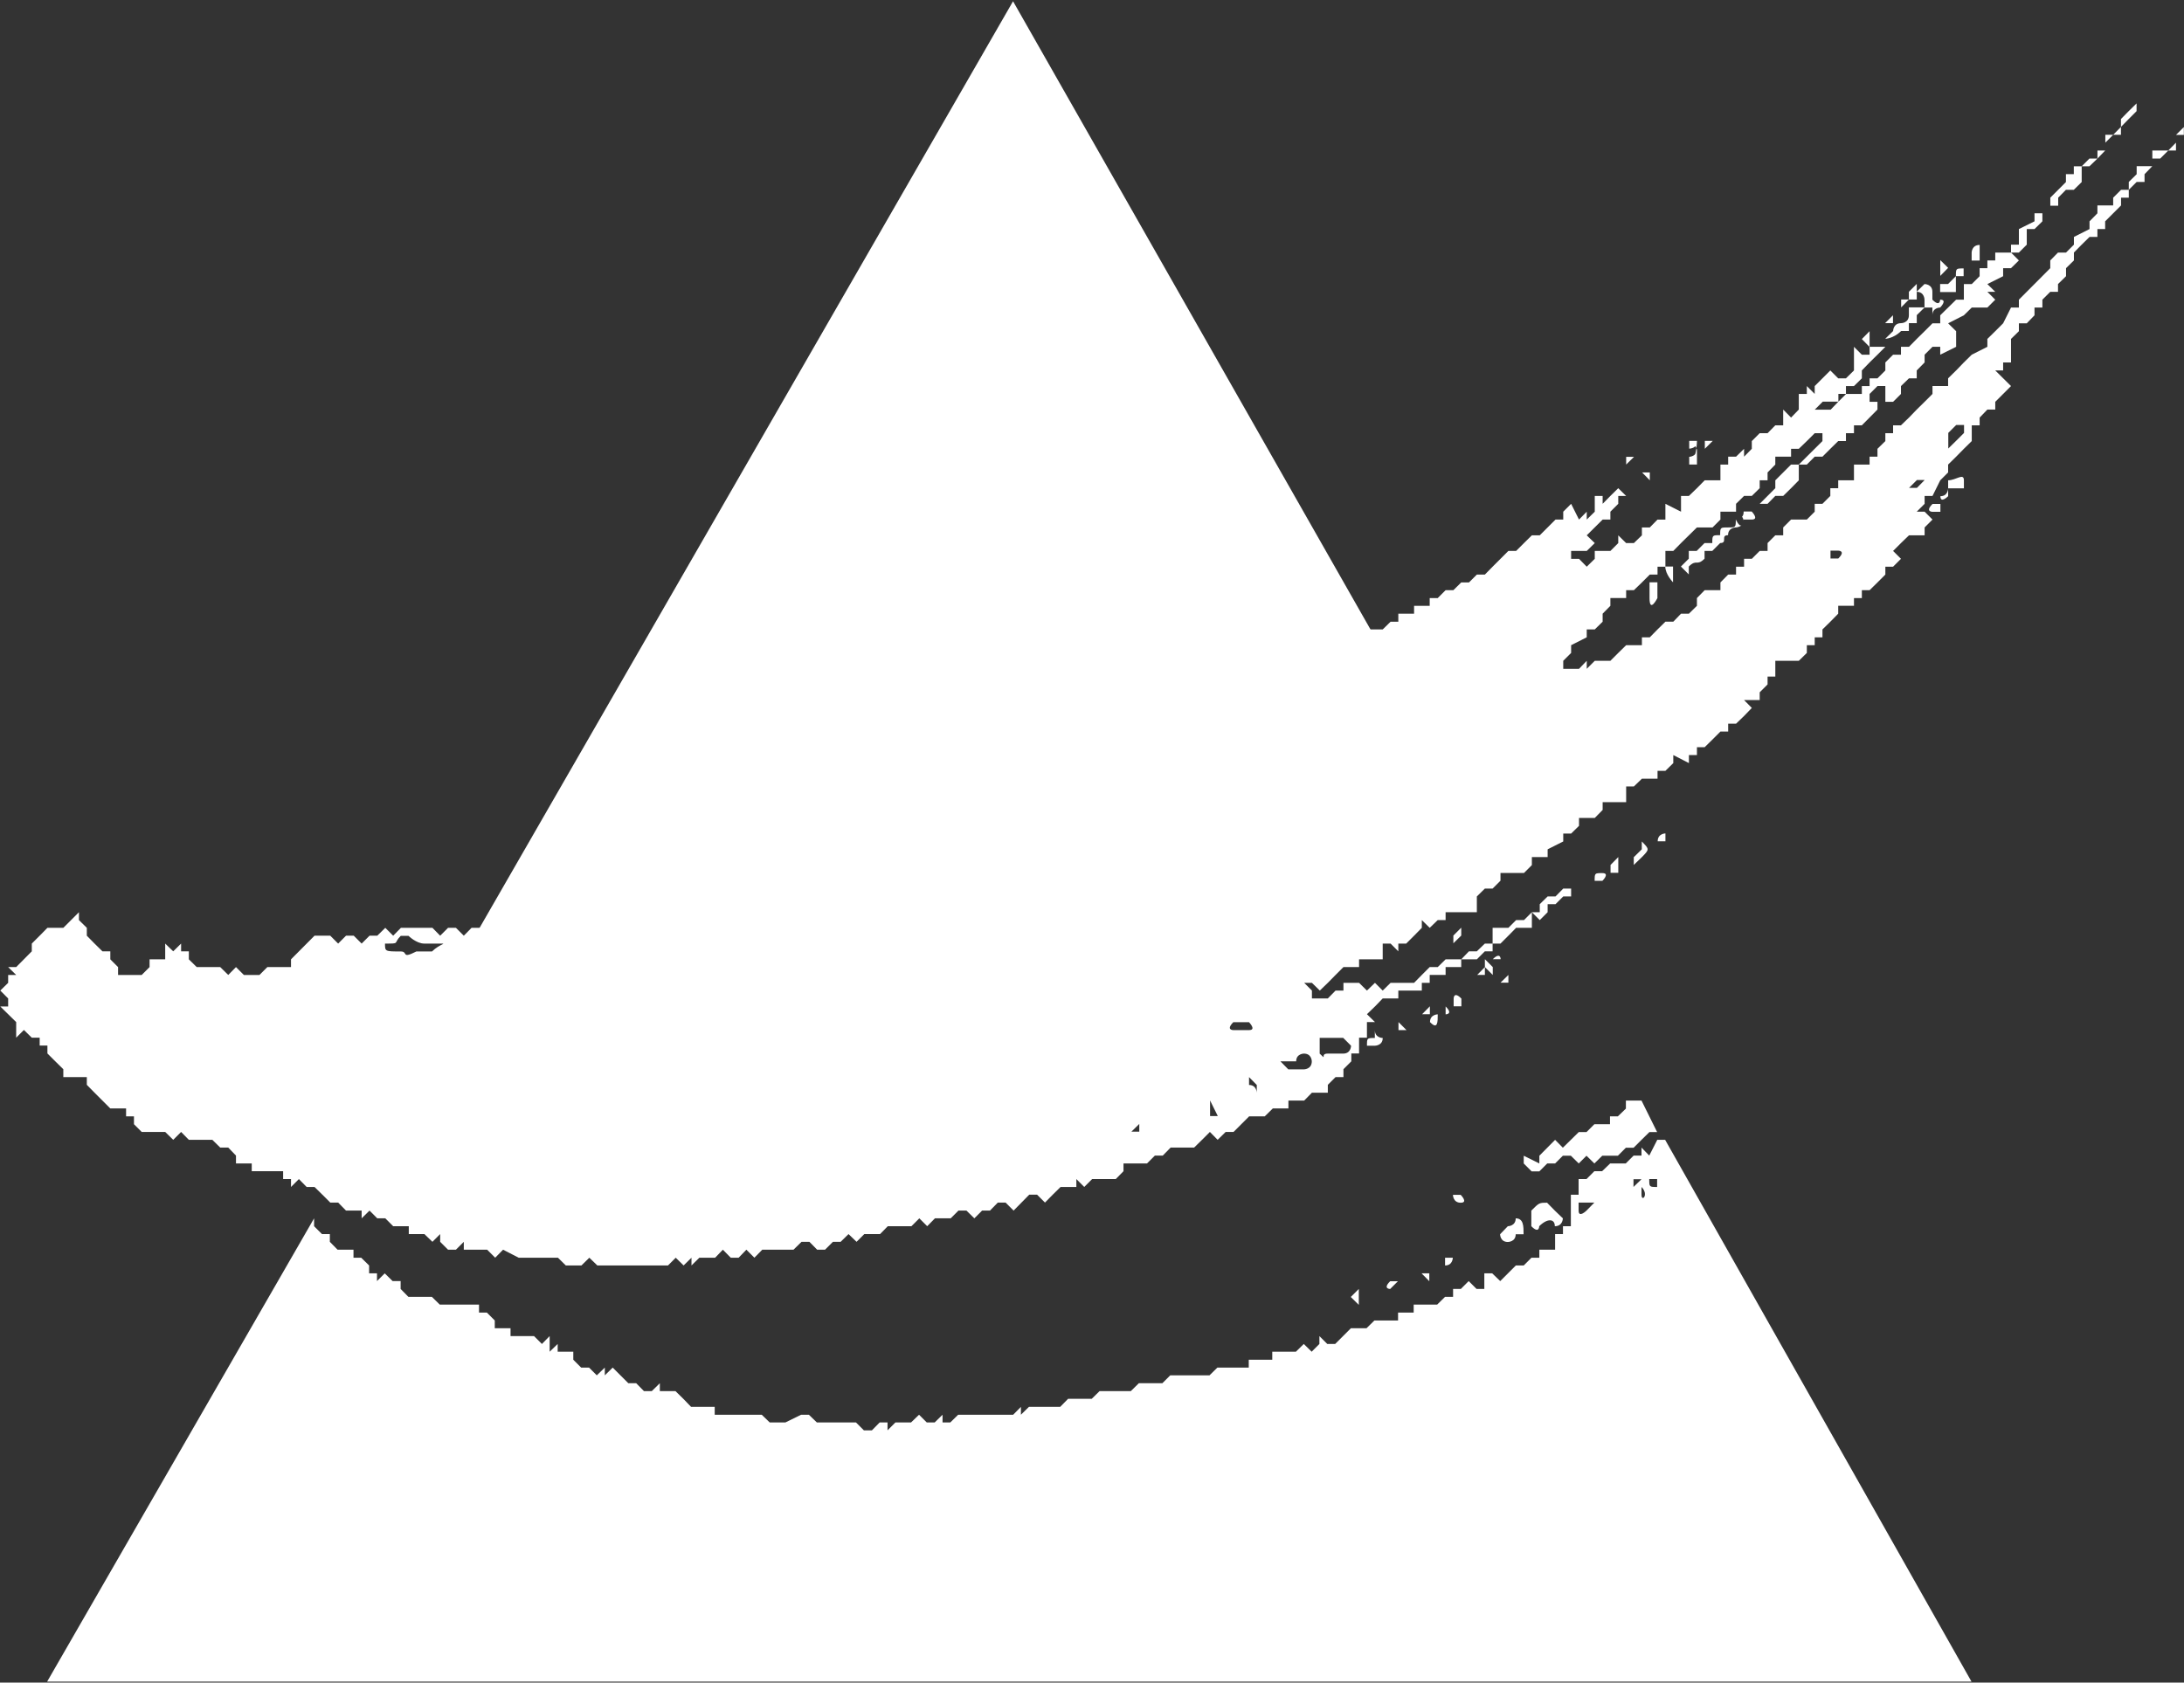
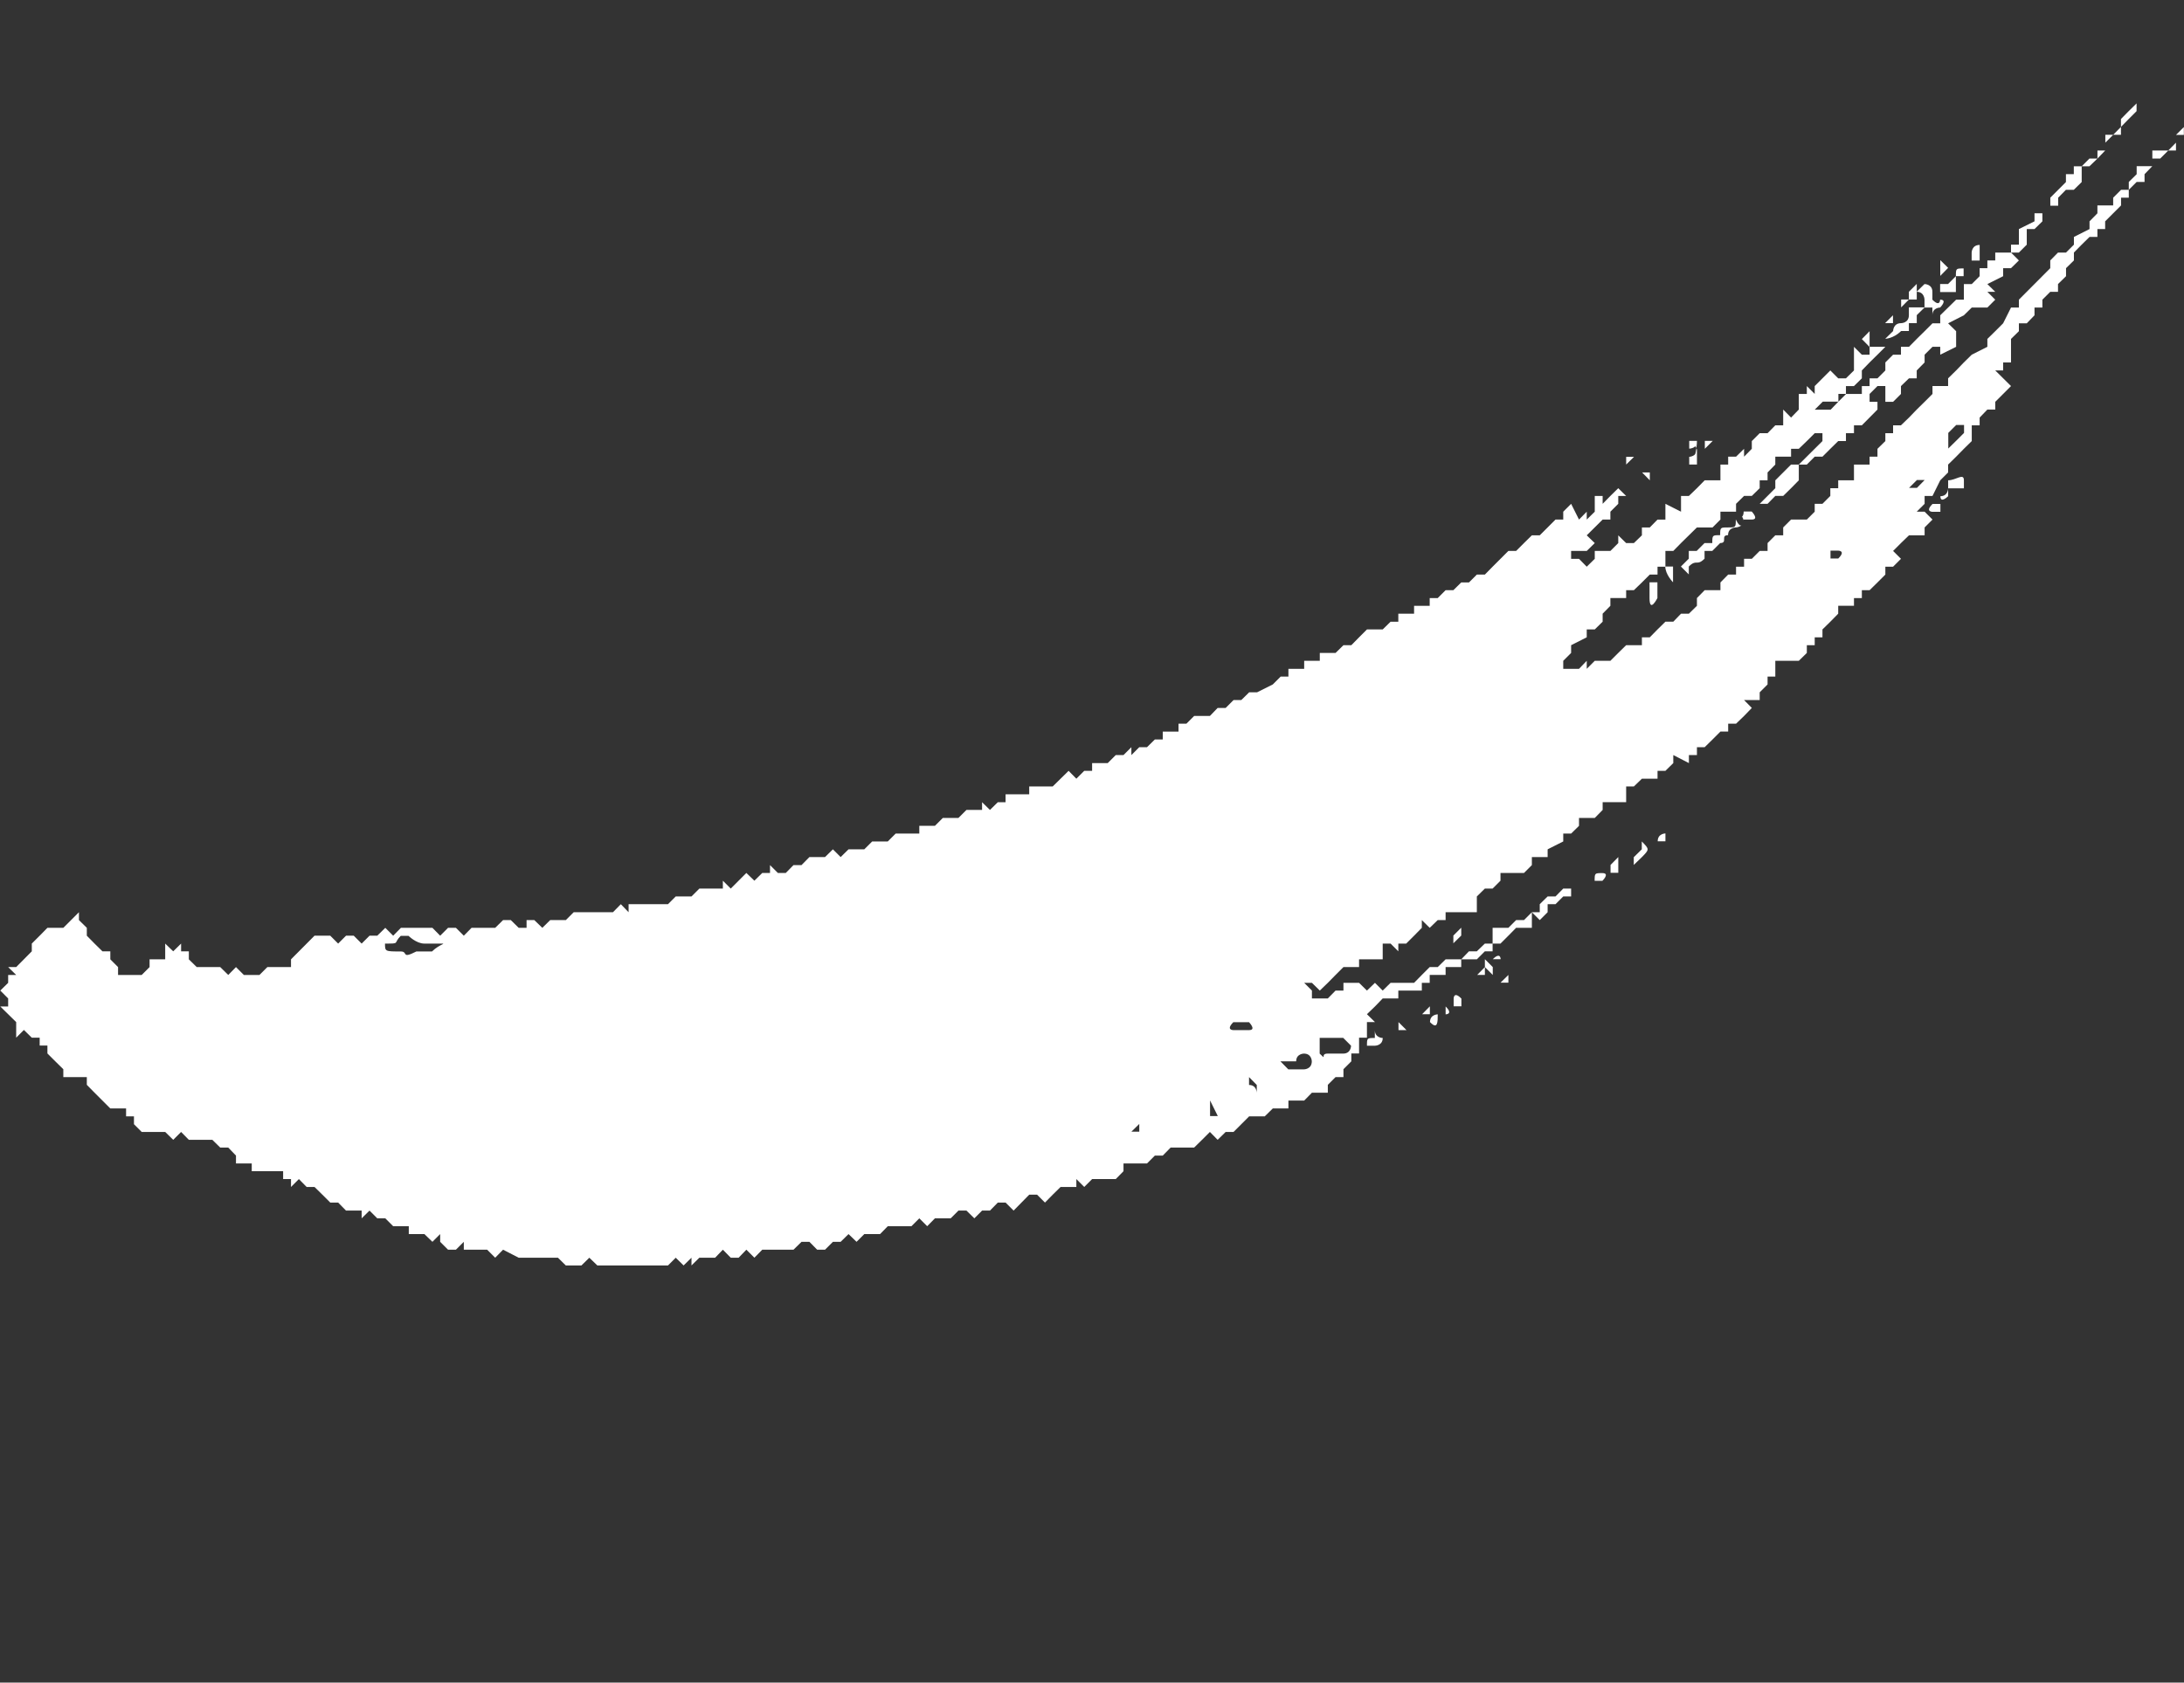
<svg xmlns="http://www.w3.org/2000/svg" version="1.2" viewBox="0 0 1552 1196" width="1552" height="1196">
  <rect x="0" y="0" width="1552" height="1196" fill="#333333" stroke="none" />
  <style>.a{fill:#fff}</style>
-   <path fill-rule="evenodd" class="a" d="m33.5 1195.3l189.7-329.3v5.6l5.6 5.6h5.6v5.5l5.5 5.6h11.3v5.7h5.5l5.6 5.5v5.6h5.6v5.5l5.5-5.5 5.6 5.5h5.7v5.6l5.5 5.6h16.7l5.6 5.5h27.9v5.7h5.6l5.6 5.6v5.5h11.2v5.6h16.7l5.6 5.6 5.5-5.6v11.1l5.7-5.5v5.5h11.1v5.7l5.6 5.6h5.6l5.5 5.5 5.7-5.5v5.5l5.6-5.5 11.1 11.1h5.6l5.5 5.6h5.6l5.7-5.6v5.6h11.1l5.6 5.5 5.5 5.7h16.8v5.6h33.4l5.7 5.5h11.1l11.2-5.5h5.5l5.7 5.5h27.8l5.6 5.6h5.7l5.5-5.6h5.6v5.6l5.6-5.6h11.1l5.7-5.5 5.5 5.5h5.6l5.6-5.5v5.5h5.5l5.6-5.5h39.1l5.5-5.6v5.6l5.7-5.6h22.2l5.6-5.7h16.8l5.6-5.5h22.2l5.7-5.6h16.7l5.6-5.6h27.9l5.6-5.5h22.3v-5.6h16.7v-5.7h16.8l5.6-5.5 5.6 5.5 5.5-5.5v-5.6l5.6 5.6h5.6l5.6-5.6 5.6-5.6h11.1l5.6-5.5h16.8v-5.6h11.1v-5.7h16.7l5.6-5.5h5.7v-5.6h5.5l5.6-5.6 5.6 5.6h5.5v-11.1h5.6l5.7 5.5 11.1-11.1h5.6l5.5-5.5h5.6v-5.7h11.2v-11.1h5.6v-5.6h5.6v-22.4h5.5v-11.1h5.6l5.6-5.6h5.5l5.7-5.5h11.1l5.6-5.6h5.6v-5.7l5.5 5.7 5.7-11.2h5.6l217.7 385.1zm993.4-301.3h5.5c0 0 0 5.5-5.5 5.5zm-16.7 11.1h5.5v5.6zm-22.3 5.6h5.5l-5.5 5.5c0 0-5.6 0 0-5.5zm-28 11.2l5.7-5.7v11.3zm78.1-67c-5.5 0-5.5-5.6-5.5-5.6h5.5c0 0 5.6 5.6 0 5.6zm33.5 27.9c-5.5 0-5.5-5.5-5.5-5.5l5.5-5.7c0 0 5.6 0 5.6-5.6 5.6 0 5.6 5.6 5.6 11.3h-5.6c0 5.5-5.6 5.5-5.6 5.5zm16.7-11.2v-11.1c5.6-5.6 5.6-5.6 11.2-5.6l5.5 5.6 5.7 5.5c0 0 0 5.6-5.7 5.6 0-5.6-5.5-5.6-11.1 0 0 0 0 5.7-5.6 0zm-826-72.6l11.1-22.2 446.6-775.9 346.1 608.4v5.6h-11.3v5.6l-5.5 5.5h-16.7l-5.7 5.7h-5.6l-5.5 5.5h-5.6l-5.6 5.6h-5.5l-5.6 5.6h-5.7l-5.5 5.5h-5.6l-5.6 5.6h-5.5v5.7h-16.8l-5.6 5.5h-5.6l-5.5 5.6h-5.6v5.6l-5.6-5.6-5.6 5.6h-5.6v5.5h-16.7v5.6h-16.8v5.7l-5.6-5.7-5.5 5.7h-5.6v5.5h-11.1v5.6l-5.7-5.6h-5.6l-5.5 5.6-5.6 5.6-5.5-5.6-5.6 11.1h-16.8l-5.6 5.6h-5.5l-5.6 5.6-5.6-5.6-5.5 5.6-5.7 5.6-5.6-5.6-5.5 5.6h-11.2l-5.5 5.6h-22.4v5.6h-22.4v5.5h-16.7v5.6h-11.1l-5.6 5.5h-22.3v5.7l-5.6-5.7-5.6 5.7-5.5-5.7-5.7 5.7h-33.5v11.1l-5.6-5.5-5.5 5.5-5.6-5.5v5.5h-5.6l-5.5-5.5-5.6 5.5h-5.7l-5.5-5.5-5.6 5.5h-16.7l-5.7 5.6-5.5-5.6h-5.6l-5.6 5.6-5.5-5.6h-11.2l-5.5 5.6-5.7-5.6-5.6 5.6h-16.7l-5.5 5.6-5.7-5.6-5.6 5.6h-5.5l-5.6-5.6h-11.1l-5.6 5.6-5.7 5.5v5.7l-5.5 5.6h-11.2l-5.5 5.5h-11.3l-5.5-5.5-5.6 5.5-5.6-5.5h-11.1l-5.6-5.6h-5.6v-5.7h-5.6v-5.5l-5.6 5.5v-5.5h-5.5l5.5 5.5-5.5 5.7h-5.6l-5.6 11.1h-16.8l-5.5-5.5v-5.6zm83.7-11.2h11.2l-5.7-5.6zm-16.7 5.6v5.5h16.7v-5.5l-5.5-5.6zm5.5-5.6c0 0 0-5.5 5.7 0v-5.5h-5.7zm-22.2-5.5v5.5l16.7-11.2h-5.6l-5.6 5.7zm-16.7 0h11.2l-5.6-5.7h-5.6zm167.4 16.8h-11.1c-5.6-5.6-5.6-5.6 5.6-5.6h33.5c5.5 0 0 5.6-5.6 5.6-5.7 5.6 0 0-11.2 0-11.2 5.6-5.6 0-11.2 0zm703.3-16.8l11.1 22.4h-5.5l-5.6 5.5-5.6 5.6h-5.5l-5.7 5.7h-11.1l-5.6 5.5-5.6-5.5-5.5 5.5-5.6-5.5h-5.7l-5.5 5.5h-5.6l-5.6 5.6h-5.5l-5.6-5.6v-5.5l11.1 5.5v-5.5l11.2-11.3 5.5 5.6 5.7-5.6 5.6-5.5h5.5l5.6-5.6h11.1v-5.6h5.6l5.7-5.5v-5.7zm-5.7 61.4l5.7-5.5h-5.7zm11.2-5.6c0 5.6 0 5.6 5.6 5.6v-5.6zm-5.5 11.1c0 5.6 5.5 0 0-5.5zm-44.7 11.3c0 5.5 5.6 0 5.6 0l5.6-5.7h-11.2zm-831.7-83.7v-5.5zm854 33.4v-5.5zm39.1 22.2v5.6-5.6-5.5zm-39.1 22.3v-5.5zm-100.4 33.5v5.5c0 0 0 5.6 0 0z" />
  <path fill-rule="evenodd" class="a" d="m11.5 726.5l-5.7-5.6-5.6-5.5h5.6v-5.7l-5.6-5.6 5.6-5.5v-5.6h5.7l-5.7-5.6h5.7l11.1-11.2v-5.5l5.6-5.6 5.5-5.6h11.3l11.1-11.1v5.6l5.6 5.5v5.6l5.5 5.6 5.6 5.5h5.6v5.7l5.5 5.5v5.6h16.8l5.6-5.6v-5.5h11.1v-11.2l5.7 5.5 5.6-5.5v5.5h5.5v5.7l5.6 5.5h16.7l5.7 5.6 5.5-5.6 5.6 5.6h11.1l5.6-5.6h16.8v-5.5l16.7-16.8h11.2l5.6 5.6 5.6-5.6h5.5l5.6 5.6 5.6-5.6h5.5l5.7-5.6 5.6 5.6 5.5-5.6h22.4l5.5 5.6 5.6-5.6h5.6l5.6 5.6 5.5-5.6h16.8l5.6-5.5h5.5l5.6 5.5h5.6v-5.5h5.5l5.7 5.5 5.6-5.5h11.1l5.6-5.6h27.9l5.6-5.7 5.5 5.7v-5.7h28l5.5-5.5h11.2l5.6-5.6h16.7v-5.6l5.6 5.6 11.1-11.1 5.7 5.5 5.6-5.5h5.5v-5.6l5.6 5.6h5.6l5.5-5.6h5.7l5.6-5.7h11.1l5.6-5.5 5.5 5.5 5.6-5.5h11.2l5.6-5.6h11.1l5.6-5.6h16.8v-5.5h11.1l5.6-5.6h11.1l5.7-5.7h11.1v-5.5l5.6 5.5 5.6-5.5h5.5v-5.6h16.8v-5.6h16.7l5.6-5.5 5.7-5.6 5.5 5.6 5.6-5.6h5.6v-5.5h11.1l5.7-5.7h5.5l5.6-5.6v5.6l5.6-5.6h5.5l5.6-5.5h5.6v-5.6h11.2v-5.6h5.6l5.5-5.5h11.2l5.5-5.7h5.7l5.6-5.6h5.5l5.6-5.5h5.6l11.2-5.6 5.6-5.6h5.5v-5.5h11.2v-5.7h11.1v-5.6h11.2l5.6-5.5h5.6l5.5-5.6 5.6-5.6h11.2l5.6-5.5h5.5v-5.7h11.2v-5.6h11.1v-5.5h5.7l5.6-5.6h5.5l5.6-5.5h5.5l5.6-5.6h5.7l5.5-5.6 5.6-5.6 5.6-5.6h5.5l5.6-5.6 5.6-5.5h5.6l11.2-11.2h5.5v-5.6l5.6-5.6 5.6 11.2 5.5-5.6v5.6l5.7-5.6v-11.2h5.6v5.6l5.5-5.6 5.6-5.5 5.6 5.5h-5.6v5.6l-5.6 5.6v5.6h-5.5l-11.3 11.2 5.7 5.5-5.7 5.6h-11.1v5.6h5.6l5.5 5.6 5.7-5.6v-5.6h11.1l5.6-5.6v-5.5l5.6 5.5h5.5l5.7-5.5v-5.6h5.6l5.5-5.6h5.6v-11.2l11.1 5.6v-11.2h5.6l5.7-5.5 5.5-5.6h11.2v-11.2h5.5v-5.6h5.6l5.7-5.6v5.6l5.5-5.6v-5.5l5.6-5.6h5.6l5.5-5.6h5.6v-11.2l5.6 5.7 5.5-5.7v-11.1h5.7v-5.6l5.6 5.6v-5.6l11.1-11.1 5.6 5.6h5.5l5.7-5.6v-16.8l5.6 5.6h5.5v-5.5l-5.5-5.6 5.5-5.6v11.1h11.2l-5.6 5.6-5.6 5.5-5.5 5.7v5.6l-5.6 5.5h-5.7v5.6h11.3v-5.6h5.5v-5.5h5.6l5.6-5.6v-5.7l5.5-5.5h5.6v-5.6h5.7l5.5-5.6 5.6-5.5 5.6-5.6h5.5v-5.7l5.6-5.5 5.7-5.6h5.5v-11.1h5.6l5.6-5.6v-5.7h5.5v-5.5h5.6v-5.6h11.2v-5.6h5.6v-11.1l11.1-5.5v-5.7h5.6v5.7l-5.6 5.5h-5.5v11.1l-5.6 5.6h-5.6l5.6 5.6-5.6 5.5h-5.6v5.7l-11.2 5.6 5.6 5.5h-5.6l5.6 5.6-5.6 5.6h-11.1l-5.6 5.5-11.2 5.7 5.7 5.6v11.1l-11.3 5.6v-5.6h-5.5l-5.6 5.6v5.5l-5.6 5.7v5.6h-5.5l-5.7 5.5v5.6l-5.6 5.6h-5.5v-11.2h-5.6l-5.6 5.6v5.6h5.6v5.5l-11.1 11.2h-5.6v5.6h-5.7v5.6h-5.5l-5.6 5.5-5.6 5.6h-5.5l-5.6 5.6h-5.7v11.2l-5.5 5.6-5.6 5.5h-5.6l-5.5 5.6h-5.6l11.1-11.1v-5.6l5.6-5.6 5.6-5.6h5.5l16.8-16.7v-5.6h-5.5l-5.6 5.6-5.7 5.5h-5.5v5.6h-11.2v5.6l-5.5 5.6v5.6h-5.6v5.6l-5.6 5.5h-5.5l-5.7 5.6v5.6h-11.1v5.6l-5.6 5.6h-11.1l-11.3 11.1-5.5 5.6h-5.6v11.2h-5.6v5.6h-5.5l-5.6 5.6-5.7 5.5h-5.5v5.6h-11.2v5.5l-5.5 5.6v5.7l-5.6 5.5h-5.7v5.6l-11.1 5.6v5.5l-5.6 5.6v5.7h11.2l5.5-5.7v5.7l5.7-5.7h11.1l5.6-5.6 5.6-5.5h11.2v-5.6h5.6l5.5-5.6 5.6-5.5h5.6l5.5-5.7h5.6l5.7-5.6v-5.5l5.5-5.6h11.2v-5.5l5.5-5.6h5.6v-5.6h5.7v-5.6h5.5l5.6-5.6h5.6v-5.6l5.5-5.5h5.6v-5.6l5.6-5.6h11.2l5.6-5.6v-5.6h5.5l5.6-5.6v-5.5h5.6v-5.6h11.2v-11.2h11.1v-5.6h5.6v-5.6l5.6-5.5v-5.6h5.5v-5.6h5.6l5.7-5.5 5.5-5.7 5.6-5.5 5.6-5.6v-5.6h11.1v-5.5l5.7-5.6 5.5-5.7 5.6-5.5 11.1-5.6v-5.6l5.6-5.5 5.6-5.6 5.6-11.2h5.6v-5.6l22.3-22.4v-5.5l5.5-5.6h5.7l5.6-5.6v-5.5l11.1-5.6v-5.5l5.6-5.7v-5.6h11.2v-5.5l5.6-5.6h5.5v-5.6l5.6-5.5v-5.7h11.1l-5.5 5.7v5.5h-5.6l-5.6 5.6v5.6h-5.5v5.5l-11.3 11.3v5.5h-5.5v5.6h-5.6l-5.6 5.5-5.5 5.6v5.6l-5.6 5.5v5.7l-5.7 5.6v5.5h-5.5l-5.6 5.6v5.6h-5.6v5.5l-5.5 5.7h-5.6v5.6l-5.6 5.5v16.7h-5.6v5.7h-5.6l11.2 11.1-5.6 5.6-5.6 5.6v5.5h-5.6l-5.5 5.7v5.5h-5.6v11.2l-5.6 5.5-5.5 5.6-5.7 5.6v5.6l-5.6 5.6-5.5 11.1h-5.6v5.6l-5.6 5.6h5.6l5.6 5.6-5.6 5.6v5.6h-11.1l-5.7 5.5-5.6 5.6 5.6 5.6-5.6 5.6h-5.5v5.6l-5.6 5.6-5.6 5.5h-5.5v5.6h-5.6v5.5h-11.2v5.6l-5.6 5.7-5.6 5.5v5.6h-5.5v5.6h-5.6v5.5l-5.7 5.6h-16.7v11.2h-5.5v5.6l-5.6 5.6v5.5h-11.1l5.5 5.6-5.5 5.7-5.7 5.5h-5.6v5.6h-5.5l-5.6 5.6-5.6 5.5h-5.5v5.6h-5.7v5.7l-11.1-5.7v5.7l-5.6 5.5h-5.6v5.6h-11.1l-5.7 5.5h-5.5v11.2h-16.7v5.5l-5.6 5.7h-11.2v5.6l-5.6 5.5h-5.6v5.6l-11.1 5.6v5.5h-11.2v5.7l-5.6 5.6h-16.7v5.5l-5.6 5.6h-5.5l-5.7 5.6v11.2h-22.2v5.6h-5.6l-5.7 5.5-5.6-5.5v5.5l-5.5 5.6-5.6 5.6h-5.6v5.5l-5.5-5.5h-5.6v11.2h-16.8v5.5h-11.1l-5.6 5.6-5.5 5.6-5.7 5.5-5.6-5.5h-5.5l5.5 5.5v5.6h11.3l5.5-5.6h5.6v-5.5h11.1l5.6 5.5 5.7-5.5 5.5 5.5 5.6-5.5h16.7l5.5-5.6 5.6-5.6h5.7l5.6-5.5h11.1l5.5-5.7h5.6l5.7-5.5h5.5v-11.2h11.2l5.5-5.5h5.6l5.6-5.6h5.6v-5.7l5.6-5.5h5.6l5.5-5.6h5.6v5.6h-5.6l-5.5 5.5h-5.6v5.7l-5.6 5.6-5.6-5.6v11.1h-11.2l-5.5 5.6-5.6 5.6h-5.6v5.5h-5.5l-5.7 5.7h-11.1v5.5h-11.1v5.6h-11.3v5.6h-5.6v5.5h-16.7v5.6h-11.1l-5.5 5.7-5.7 5.5 5.7 5.6h-5.7v11.1h-5.6v11.2h-5.5v5.6l-5.6 5.6v5.6h-5.6l-5.5 5.5v5.6h-11.3l-5.5 5.6h-11.2v5.6h-11.1l-5.7 5.6h-11.1l-11.1 11.1h-5.6l-5.7 5.6-5.5-5.6-5.6 5.6-5.6 5.5h-16.7l-5.6 5.7h-5.6l-5.6 5.6h-16.7v5.5l-5.5 5.6h-16.8l-5.6 5.6-5.6-5.6v5.6h-11.2l-5.6 5.5-5.5 5.6-5.6-5.6h-5.6l-5.5 5.6-5.6 5.7-5.7-5.7h-5.5l-5.6 5.7h-5.6l-5.5 5.5-5.6-5.5h-5.7l-5.5 5.5h-11.2l-5.5 5.6-5.6-5.6-5.6 5.6h-16.8l-5.5 5.6h-11.2l-5.5 5.5-5.7-5.5-5.6 5.5h-5.5l-5.6 5.6h-5.6l-5.5-5.6h-5.6l-5.7 5.6h-22.2l-5.6 5.7-5.7-5.7-5.5 5.7h-5.6l-5.6-5.7-5.5 5.7h-11.2l-5.6 5.5v-5.5l-5.6 5.5-5.6-5.5-5.5 5.5h-50.2l-5.7-5.5-5.6 5.5h-11.1l-5.6-5.5h-27.9l-11.1-5.7-5.6 5.7-5.7-5.7h-16.6v-5.6l-5.6 5.6h-5.6l-5.6-5.6v-5.5l-5.5 5.5-5.7-5.5h-11.1v-5.6h-11.1l-5.6-5.6h-5.7l-5.5-5.5-5.6 5.5v-5.5h-11.1l-5.6-5.7h-5.6l-5.6-5.6-5.6-5.5h-5.6l-5.5-5.6-5.6 5.6v-5.6h-5.6v-5.6h-22.3v-5.5h-11.2v-5.6l-5.5-5.7h-5.7l-5.6-5.5h-16.7l-5.5-5.6-5.6 5.6-5.7-5.6h-16.7l-5.5-5.5v-5.6h-5.6v-5.6h-11.2l-5.6-5.6-5.6-5.6-5.5-5.6v-5.5h-16.7v-5.6l-5.7-5.6-5.6-5.6v-5.6h-5.5v-5.6h-5.6l-5.6-5.5-5.5 5.5zm1518-613.8v-5.7h11.3l5.5-5.6v5.6h-5.5l-5.7 5.7zm16.8-16.8l5.6-5.6v5.6zm-89.3 50.3v-5.7l11.1-11.1v-5.6h5.6v-5.6h5.6l5.5-5.5h5.7l-5.7 5.5h-5.5v11.2l-5.6 5.5h-5.6l-5.5 5.6v5.7zm33.5-39.2h5.5l-5.5 5.7zm16.7-16.8v-5.6l5.5-5.6 5.6-5.5v5.5l-5.6 5.6zm0 5.6h-5.5l5.5-5.6zm-5.5 0l-5.6 5.6v-5.6zm-195.3 184.2v5.5l5.5-5.5zm0 5.5h-11.1l-5.7 5.7h11.3zm-446.5 507.8h5.5l-5.5-11.1zm-50.3 11.1v-5.5l-5.6 5.5zm574.9-485.6l5.6-5.5 5.6-5.6v-5.6h-5.6l-5.6 5.6c0 0 0 5.6 0 11.1zm-22.3 28l5.5-5.6h-5.5l-5.6 5.6zm-55.9 50.2c5.7-5.6 0-5.6 0-5.6h-5.5v5.6zm72.5-200.9v-11.2l5.6 5.5zm-27.8 16.8h5.5v-5.5l5.6-5.6v11.1h-5.6l-5.5 5.6zm-5.7 22.4c0 0 0-5.6 5.7-5.6 0 0 5.5 0 5.5-5.7v-5.5h11.2l-5.6 5.5v5.7c0 0 0 0-5.6 0 0 0 0 0 0 5.6-5.5 0-5.5 0-5.5 0-5.7 5.5-11.3 5.5-11.3 5.5zm-133.8 78.1h5.6l-5.6 5.6zm-11.1 0h5.5c0 0.9-0.1 3.1-0.4 5.1-0.3-0.7-0.6-1.6-1-1.1-1.7 1.5-4.1 1.5-4.1 1.5zm5.1 5.2c0.3 0.8 0.4 1.4 0.4 0.5 0 0 5.6 0 0 0v11.1h-5.5v-5.5c0 0 2.4 0 4.1-1.7 0.4-0.5 0.7-2.4 1-4.4zm-38.6 17.2h5.5c0 0 0 0 0 5.6-5.5-5.6-5.5-5.6-5.5-5.6zm-11.3-5.6v-5.5h5.6zm22.4 267.8c0-5.6 5.5-5.6 5.5-5.6v5.6c-5.5 0-5.5 0-5.5 0zm-33.5 16.8l5.5-5.6v11.2c-5.5 0-5.5 0-5.5 0 0-5.6 0-5.6 0-5.6zm-111.7 50.2c5.6-5.6 5.6-5.6 5.6-5.6 0 0 0 0 0 5.6-5.6 5.5-5.6 5.5-5.6 5.5zm33.5 33.5l5.6-5.5v5.5c-5.6 0-5.6 0-5.6 0zm-55.7 22.4l5.5-5.6v5.6zm50.2-39.1c5.6-5.5 5.6 0 5.6 0zm-5.6 5.6v-5.6c5.6 5.6 5.6 5.6 5.6 5.6 0 5.6 0 5.6 0 5.6-5.6-5.6-5.6-5.6-5.6-5.6zm0 0v5.6h-5.5c5.5-5.6 5.5-5.6 5.5-5.6zm-22.2 22.4c0 0 0-5.6 5.5 0 0 5.5 0 5.5 0 5.5h-5.5zm-5.7 11.2c0-5.6 0-5.6 0-5.6 5.7 5.6 0 5.6 0 5.6zm-11.1 5.5c0-5.5 5.5-5.5 5.5-5.5 0 5.5 0 11.2-5.5 5.5zm-22.4 5.7v-5.7l5.7 5.7zm-22.4 11.1c0-5.5 0-5.5 5.6-5.5v-5.6c0 5.6 5.6 5.6 5.6 5.6 0 5.5-5.6 5.5-5.6 5.5 0 0 0 0-5.6 0zm413-401.9c5.6 0 11.2-5.5 11.2 0v5.7c0 0 0 0-5.6 0h-5.6v5.6c0 0-5.5 5.5-5.5 0 5.5 0 5.5-5.6 5.5-5.6 0 0 0 0 0-5.7zm-11.1 16.8c5.6 0 5.6 0 5.6 0v5.6h-5.6c0 0-5.6 0 0-5.6zm27.8-173c0 0 0 0 0-5.6 0 0 0-5.5 5.7-5.5 0 0 0 5.5 0 11.1zm-22.4 16.7h5.6l5.6-5.6c0-5.5 0-5.5 5.5-5.5v5.5c0 0 0 0-5.5 0 0 5.6 0 5.6 0 11.3-5.6 0-5.6 0-11.2 0zm-11.1 16.7v-5.6c0 0 0-5.6-5.6-5.6 0 0 0 0 5.6-5.5 0 0 5.6 0 5.6 5.5 0 0 0 0 0 5.6 5.5 5.6 5.5 0 5.5 0 5.6 0 0 5.6 0 5.6 0 0-5.5 0-5.5 5.5 0 0 0 0 0-5.5zm-28 11.1l5.6-5.6v5.6zm-139.5 167.4c0 0 0 0 0-5.5h5.6c0 0 0 0 5.6-5.6 0 0 0 0 5.5 0 0-5.6 0-5.6 5.6-5.6 0-5.5 0-5.5 5.6-5.5 5.5 0 5.5 0 5.5-5.7 0 0 2.5 5.7 4.2 4-1.7 1.7-4.2 1.7-4.2 1.7 0 0-5.5 0-5.5 5.5-5.6 0 0 5.6-5.6 5.6 0 0 0 0-5.6 5.6h-5.5c0 5.5 0 5.5 0 5.5-5.6 5.6-5.6 0-11.2 5.6v5.6l-5.6-5.6zm39-33.5h5.7c0 0 5.6 5.7 0 5.7h-5.7c0 1.7-0.5-2.5-1.4-1.7 0.9-0.8 1.4-2.1 1.4-4zm-50.2 50.3c0 0-5.5-5.6-5.5-11.2 5.5 0 5.5 0 5.5 0zm-16.7 11.2c0-11.2 0-11.2 0-11.2 5.6 0 5.6 0 5.6 0 0 5.6 0 11.2 0 11.2 0 0-5.6 11.1-5.6 0zm-11.2 184.2l5.7-5.6v-5.6c5.5 5.6 5.5 5.6 0 11.2l-5.7 5.5zm-27.8 16.8c0-5.5 0-5.5 5.5-5.5 5.6 0 0 5.5 0 5.5 0 0-11.2 0-5.5 0zm-245.6 100.5h-11.2c-5.5 5.6 0 5.6 0 5.6 0 0 5.6 0 11.2 0 5.5 0 0-5.6 0-5.6zm27.9 33.5c5.6 0 5.6 0 11.1 0 0 0 5.6 0 5.6-5.7 0 0 0-5.5-5.6-5.5 0 0-5.5 0-5.5 5.5h-11.2c5.6 5.7 5.6 5.7 5.6 5.7zm27.9-11.2c5.6 0 11.1 0 11.1 0 5.6 0 5.6-5.6 5.6-5.6 0 0 0 0-5.6-5.6q-8.3 0-16.7 0c0 0 0 5.6 0 11.2 5.6 5.5 0 0 5.6 0zm-658.6-72.6c5.5 0 0 5.6 11.1 0 11.1 0 5.6 0 11.1 0 5.7-5.6 11.3-5.6 5.7-5.6 0 0-5.7 0-11.2 0-5.6 0-11.2-5.5-11.2-5.5h-5.5c-5.6 5.5 0 5.5-11.2 5.5q-8.4 0 0 0c0 5.6 0 5.6 11.2 5.6zm608.3 100.5v-5.6l-5.5-5.6v5.6c5.5 0 5.5 5.6 5.5 5.6zm-22.2 0h5.5 5.6-5.6c0 0 0 5.5 0 0zm-39 16.8h5.5zm161.8-106.2v-5.5c0 5.5 0 5.5 0 5.5zm61.5 16.8c0 0 0 0 0 5.6z" />
</svg>